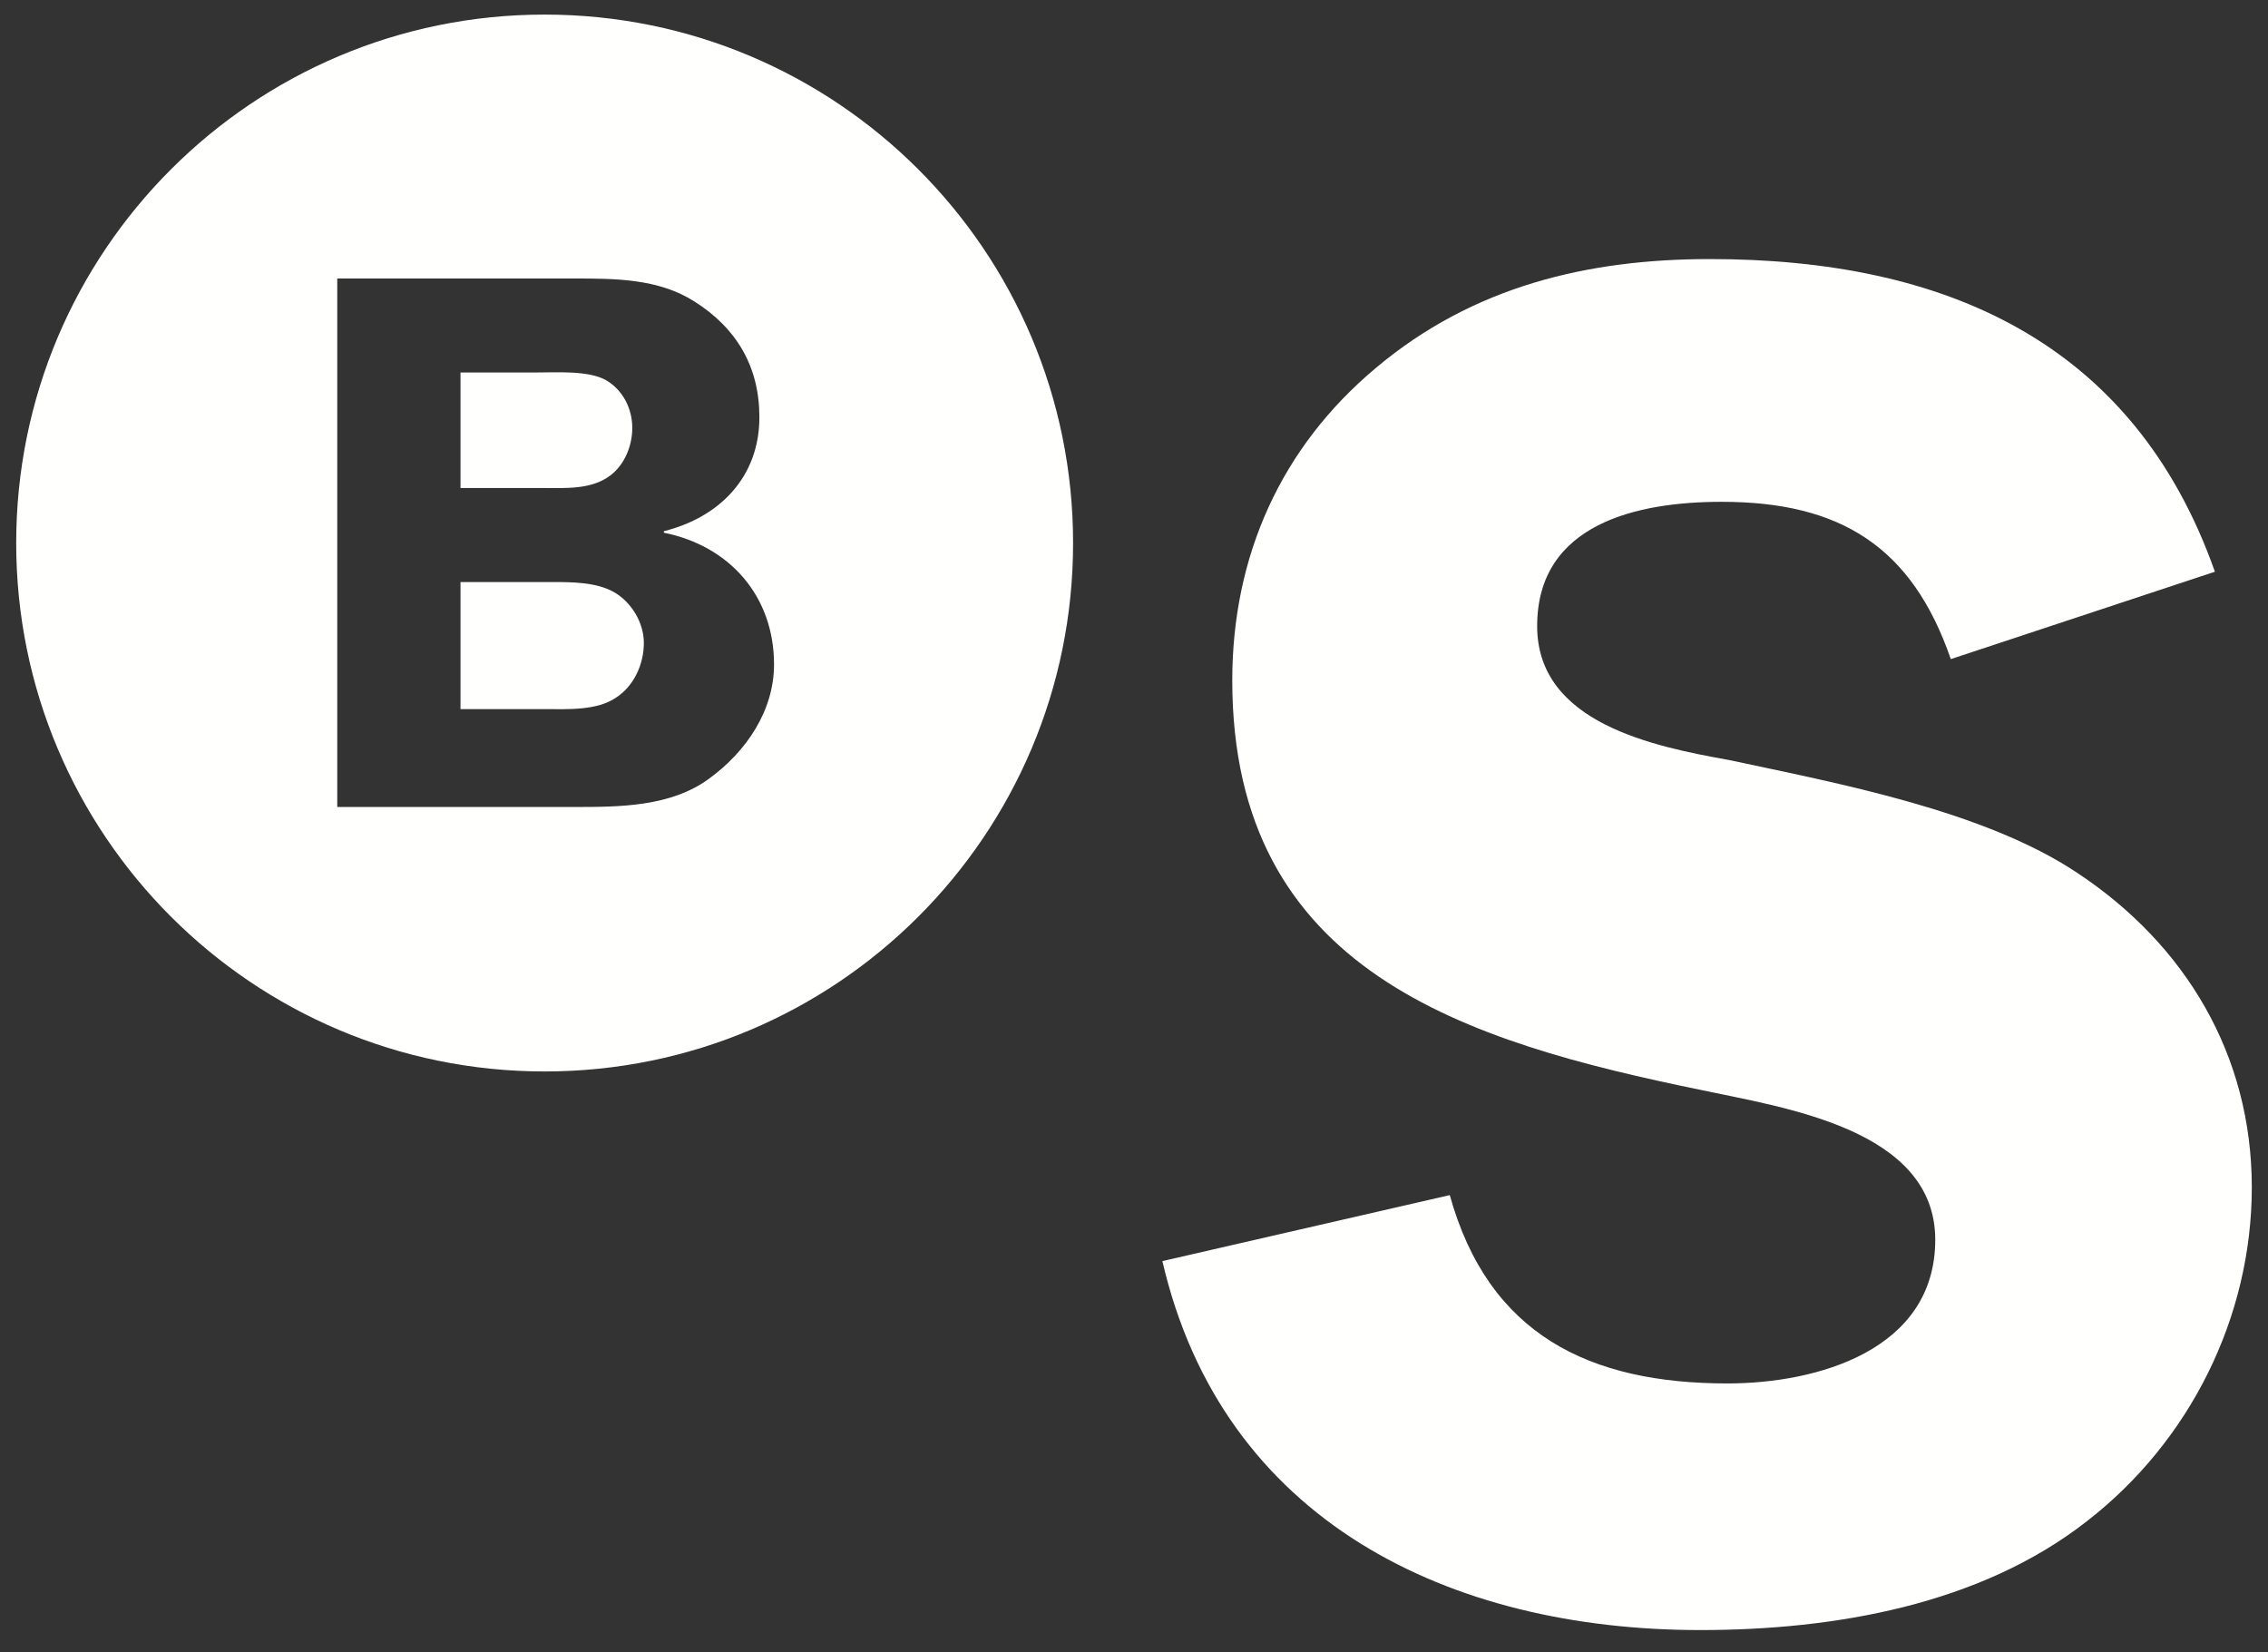
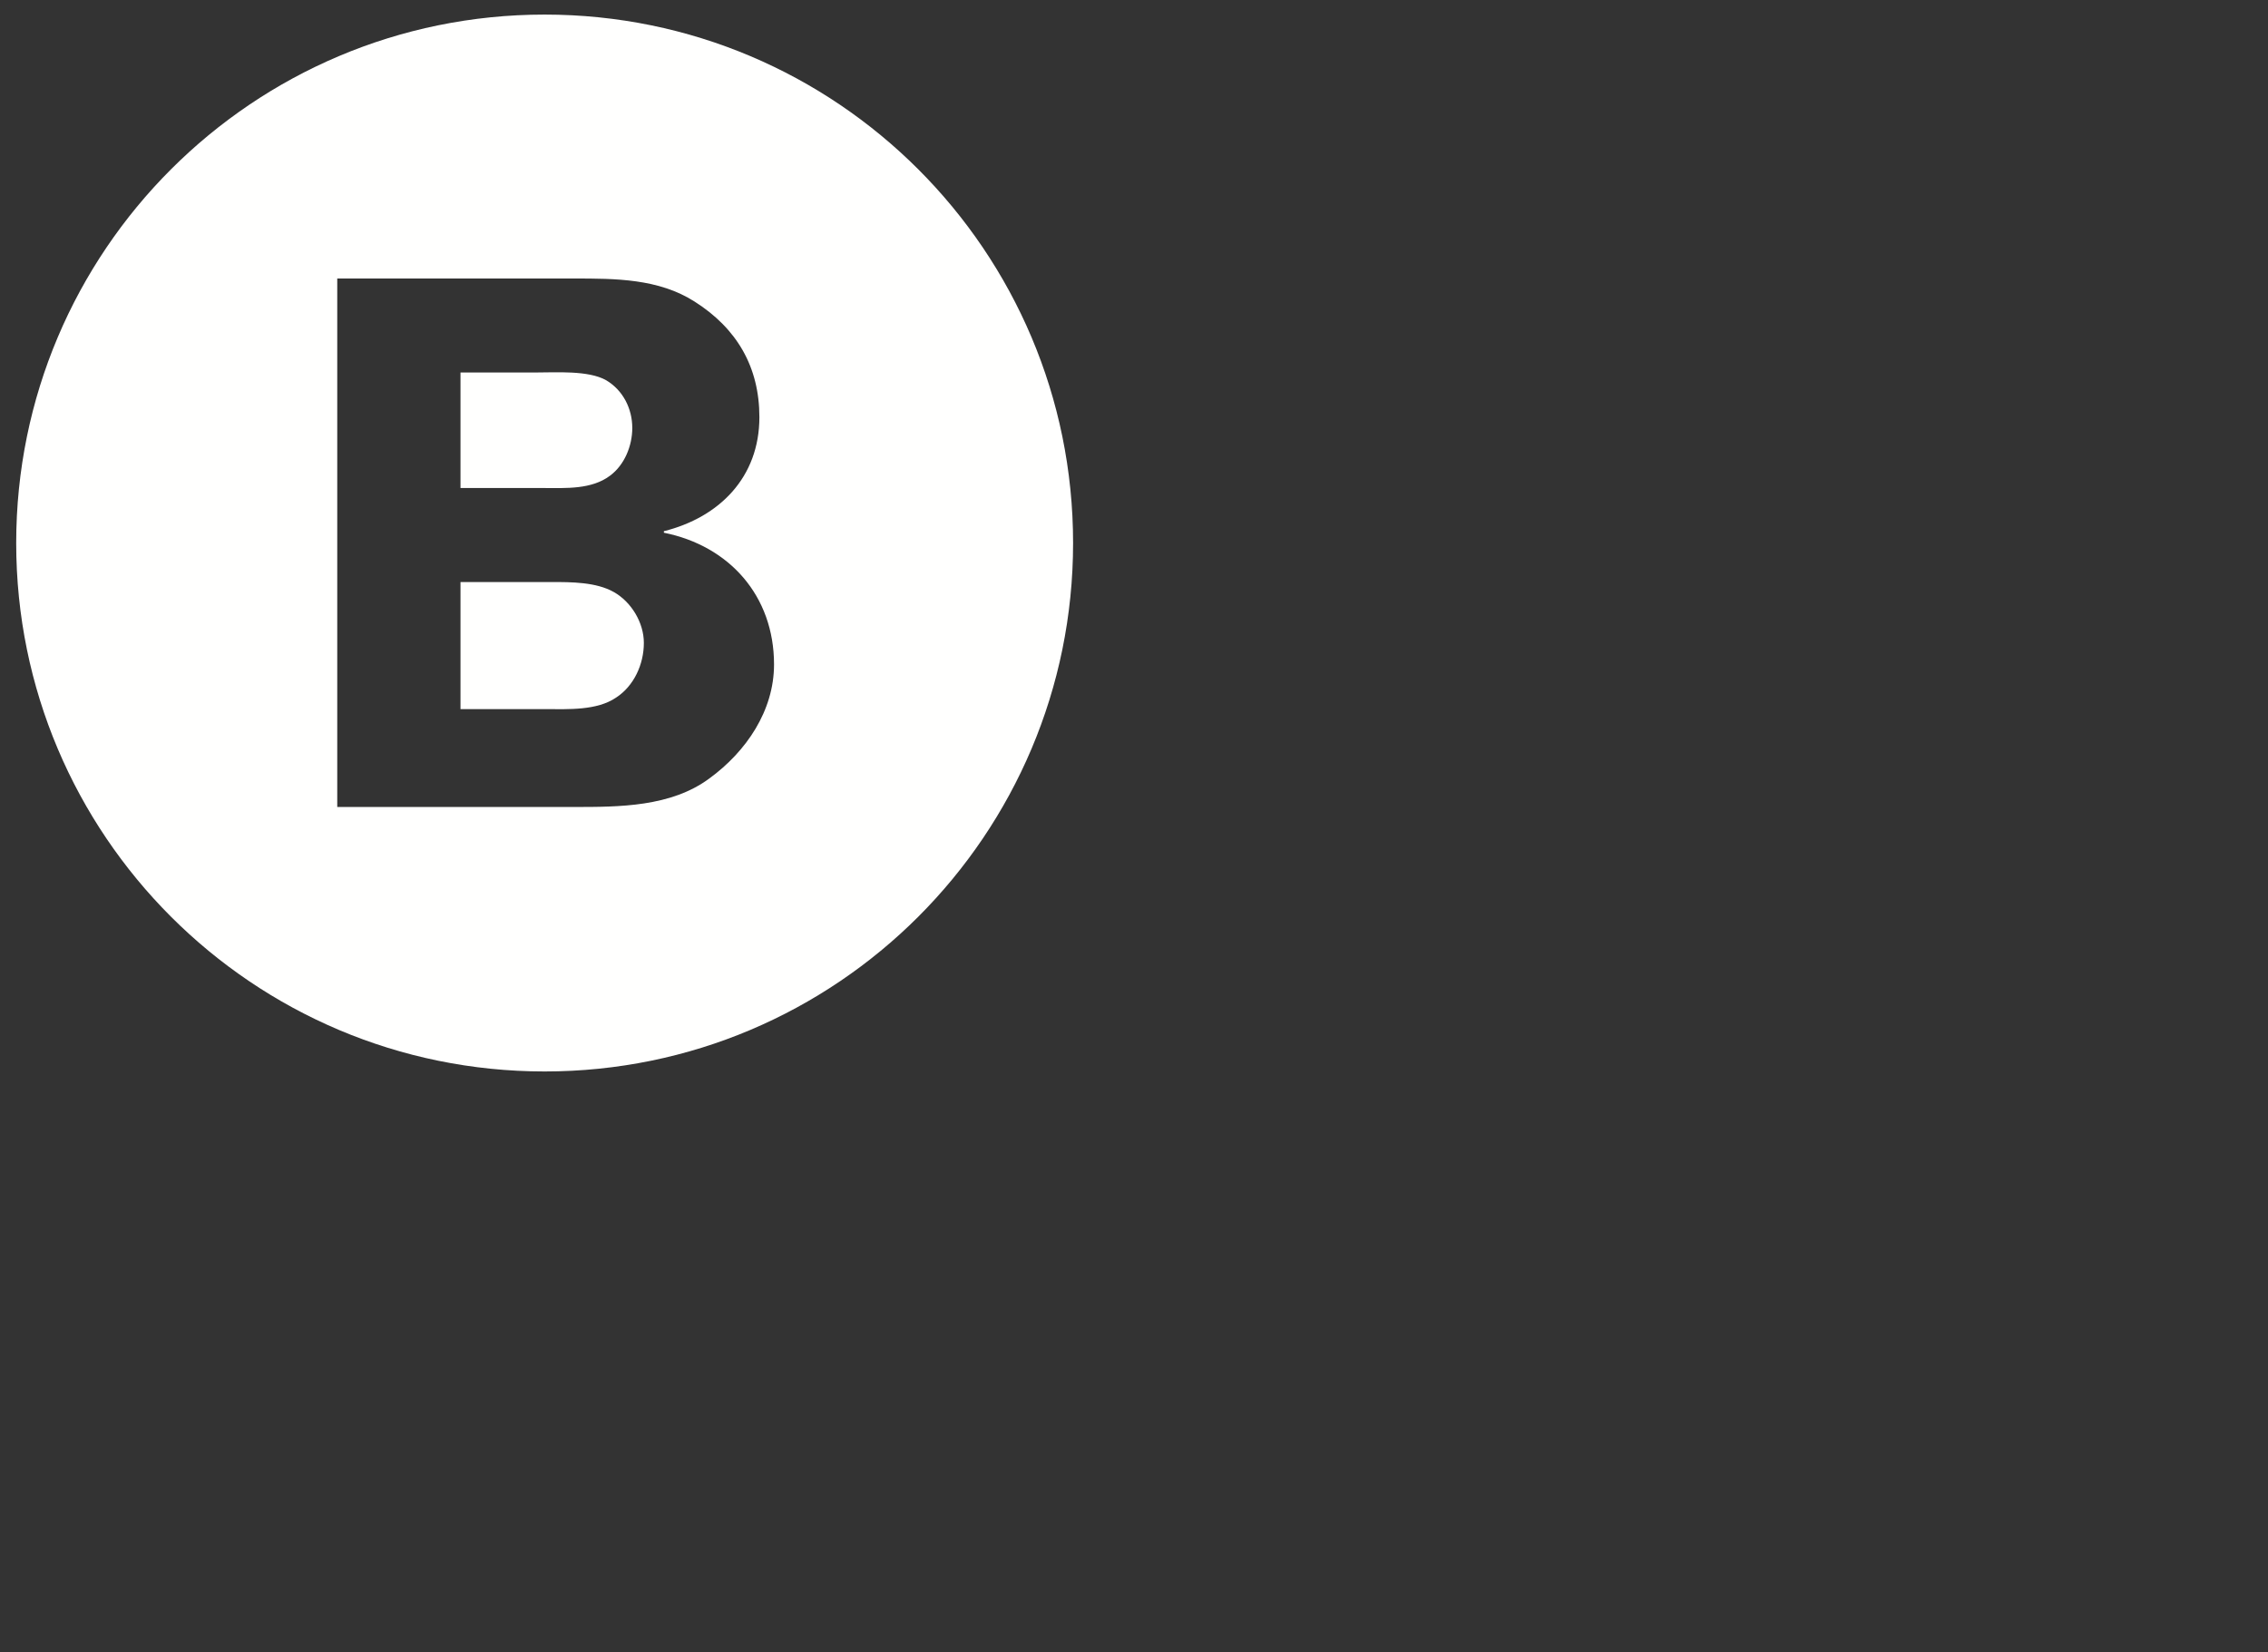
<svg xmlns="http://www.w3.org/2000/svg" width="70px" height="51px" viewBox="0 0 70 51" version="1.1">
  <rect x="0" y="0" width="70" height="51" fill="#333333" stroke="none" />
  <title>Group</title>
  <desc>Created with Sketch.</desc>
  <g id="Page-1" stroke="none" stroke-width="1" fill="none" fill-rule="evenodd">
    <g id="bs_microsite_18_CAS" transform="translate(-1092, -41)" fill="#FFFFFE">
      <g id="Group" transform="translate(1092.5, 41.45)">
        <path d="M32.62,16.31 C32.62,7.302 25.318,0 16.31,0 C7.302,0 0,7.302 0,16.31 C0,25.318 7.302,32.62 16.31,32.62 C25.318,32.62 32.62,25.318 32.62,16.31 M19.99,15.945 L19.99,15.992 C22.011,16.397 23.39,17.942 23.39,20.058 C23.39,21.485 22.534,22.745 21.393,23.577 C20.204,24.457 18.611,24.457 17.208,24.457 L9.909,24.457 L9.909,8.146 L17.208,8.146 C18.492,8.146 19.824,8.146 20.941,8.86 C22.249,9.692 22.938,10.881 22.938,12.426 C22.938,14.281 21.702,15.517 19.99,15.945 M19.372,19.392 C19.372,18.774 18.992,18.132 18.445,17.823 C17.898,17.514 17.137,17.514 16.519,17.514 L13.713,17.514 L13.713,21.437 L16.352,21.437 C17.042,21.437 17.922,21.485 18.516,21.08 C19.063,20.724 19.372,20.058 19.372,19.392 M18.326,14.233 C18.778,13.9 19.015,13.306 19.015,12.759 C19.015,12.164 18.73,11.594 18.207,11.285 C17.66,10.976 16.662,11.047 16.02,11.047 L13.713,11.047 L13.713,14.613 L16.305,14.613 C16.971,14.613 17.755,14.661 18.326,14.233" id="Fill-475" />
-         <path d="M67.861,17.196 C65.344,10.064 59.47,7.546 52.278,7.546 C48.502,7.546 44.965,8.385 41.969,10.903 C39.032,13.36 37.533,16.717 37.533,20.552 C37.533,29.543 44.726,31.701 52.038,33.199 C54.555,33.738 59.23,34.398 59.23,37.814 C59.23,41.23 55.574,42.249 52.817,42.249 C48.562,42.249 45.445,40.751 44.246,36.436 L35.376,38.473 C37.234,46.505 44.246,49.861 51.978,49.861 C56.114,49.861 60.609,49.082 63.905,46.505 C67.082,44.047 69,40.211 69,36.196 C69,32.12 66.962,28.704 63.606,26.486 C60.729,24.568 56.233,23.729 52.877,23.01 C50.539,22.59 46.943,21.871 46.943,18.874 C46.943,15.698 50.06,15.038 52.637,15.038 C56.293,15.038 58.511,16.417 59.71,19.893 L67.861,17.196 Z" id="Fill-477" />
      </g>
    </g>
  </g>
</svg>